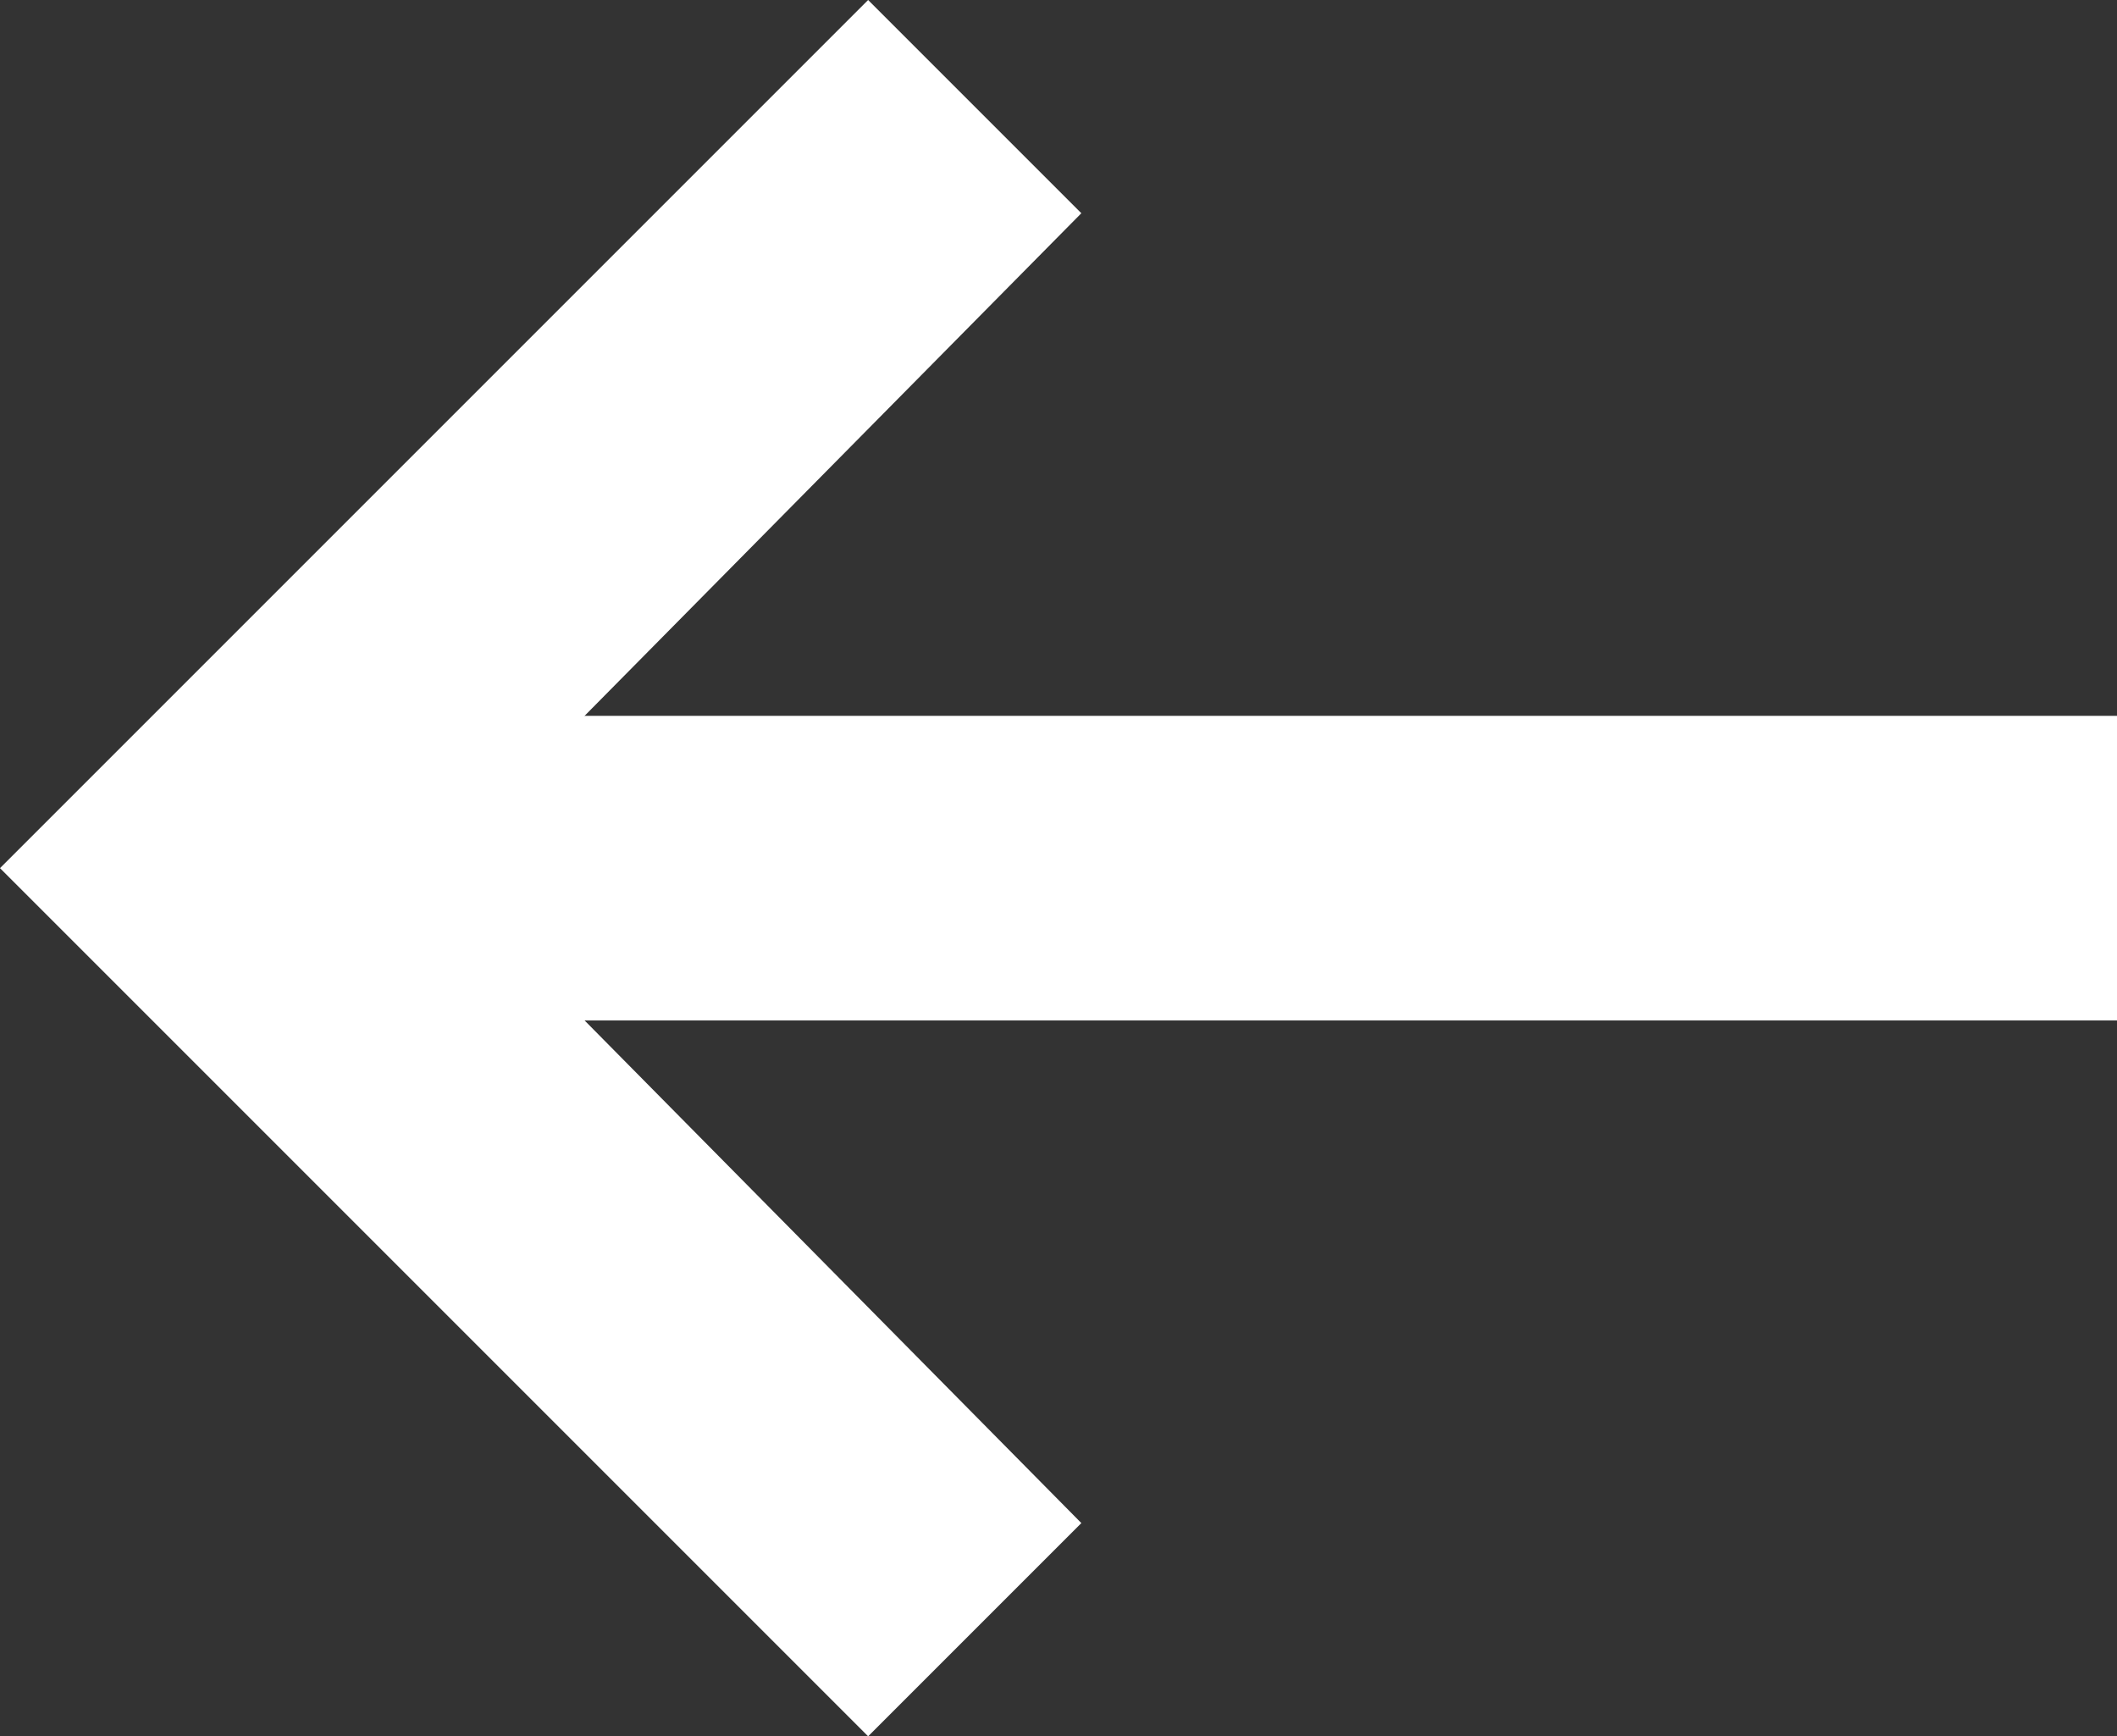
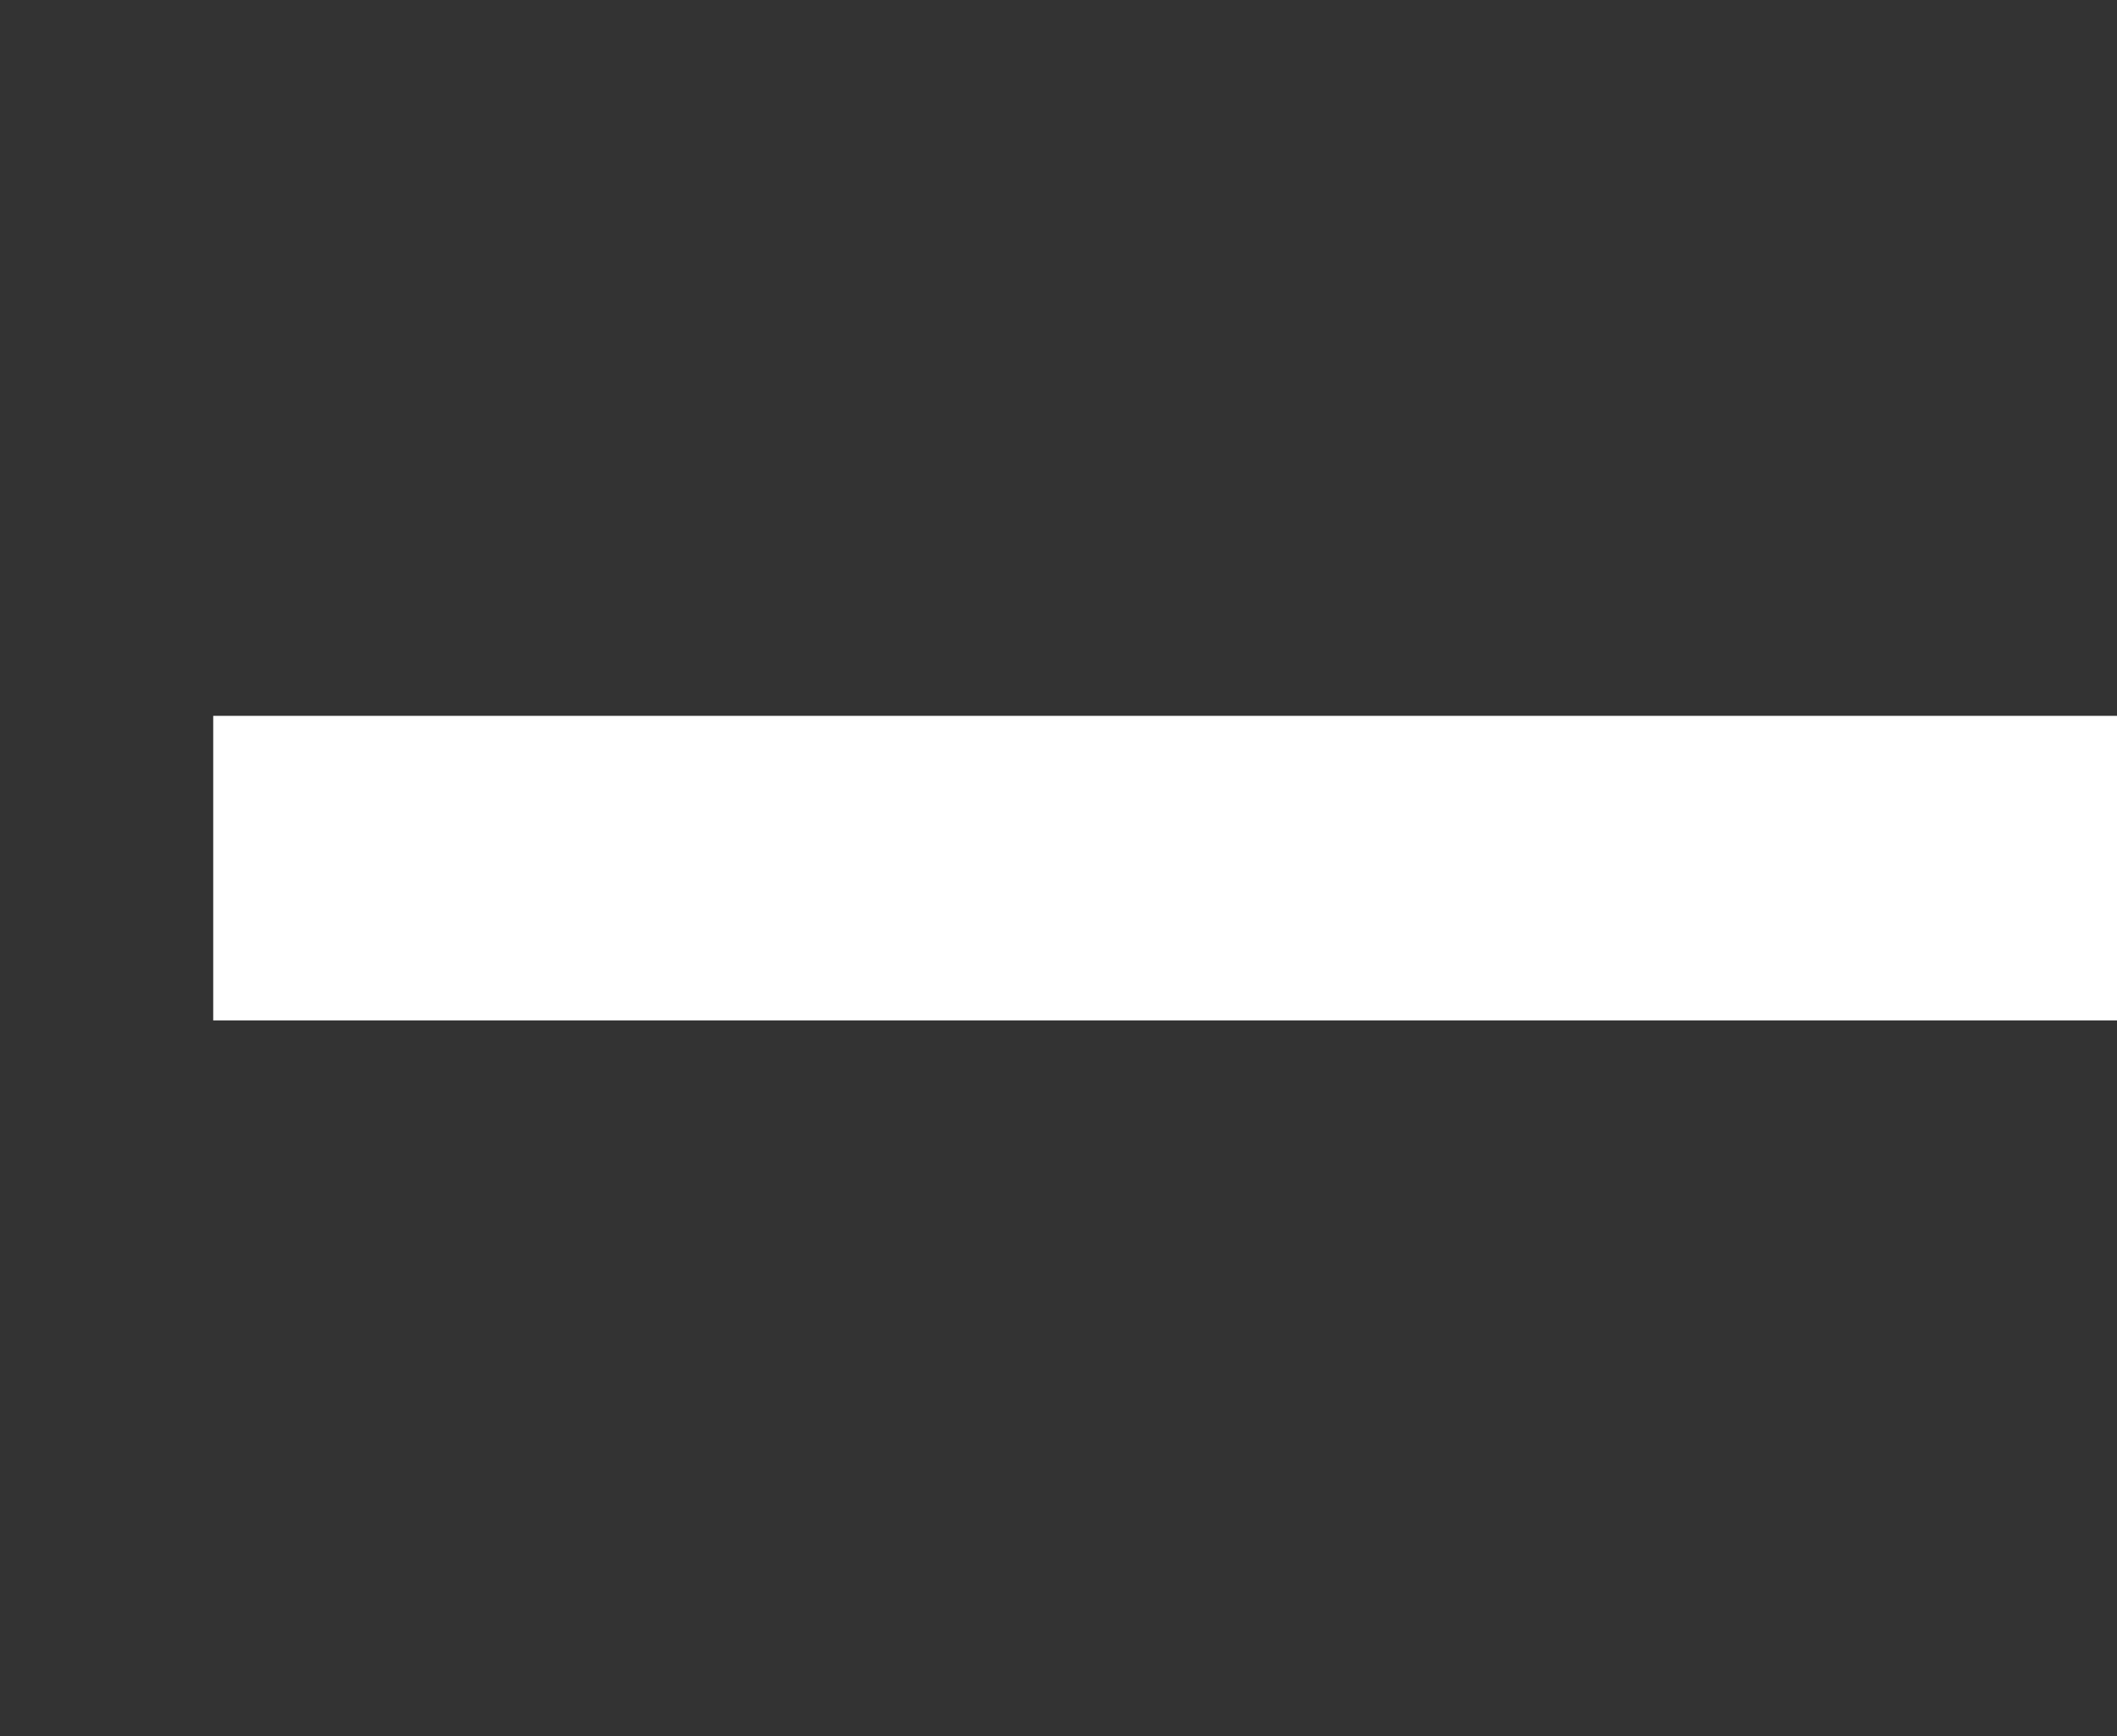
<svg xmlns="http://www.w3.org/2000/svg" id="Layer_1" data-name="Layer 1" version="1.1" viewBox="0 0 27.8 22.8">
  <rect x="0" y="0" width="27.8" height="22.8" fill="#333333" stroke="none" />
  <defs>
    <style>
      .cls-1 {
        fill: #fff;
        stroke-width: 0px;
      }
    </style>
  </defs>
  <rect class="cls-1" x="2.8" y="9.4" width="25" height="4" />
-   <polygon class="cls-1" points="11.4 22.8 14.2 20 5.7 11.4 14.2 2.8 11.4 0 0 11.4 11.4 22.8" />
</svg>